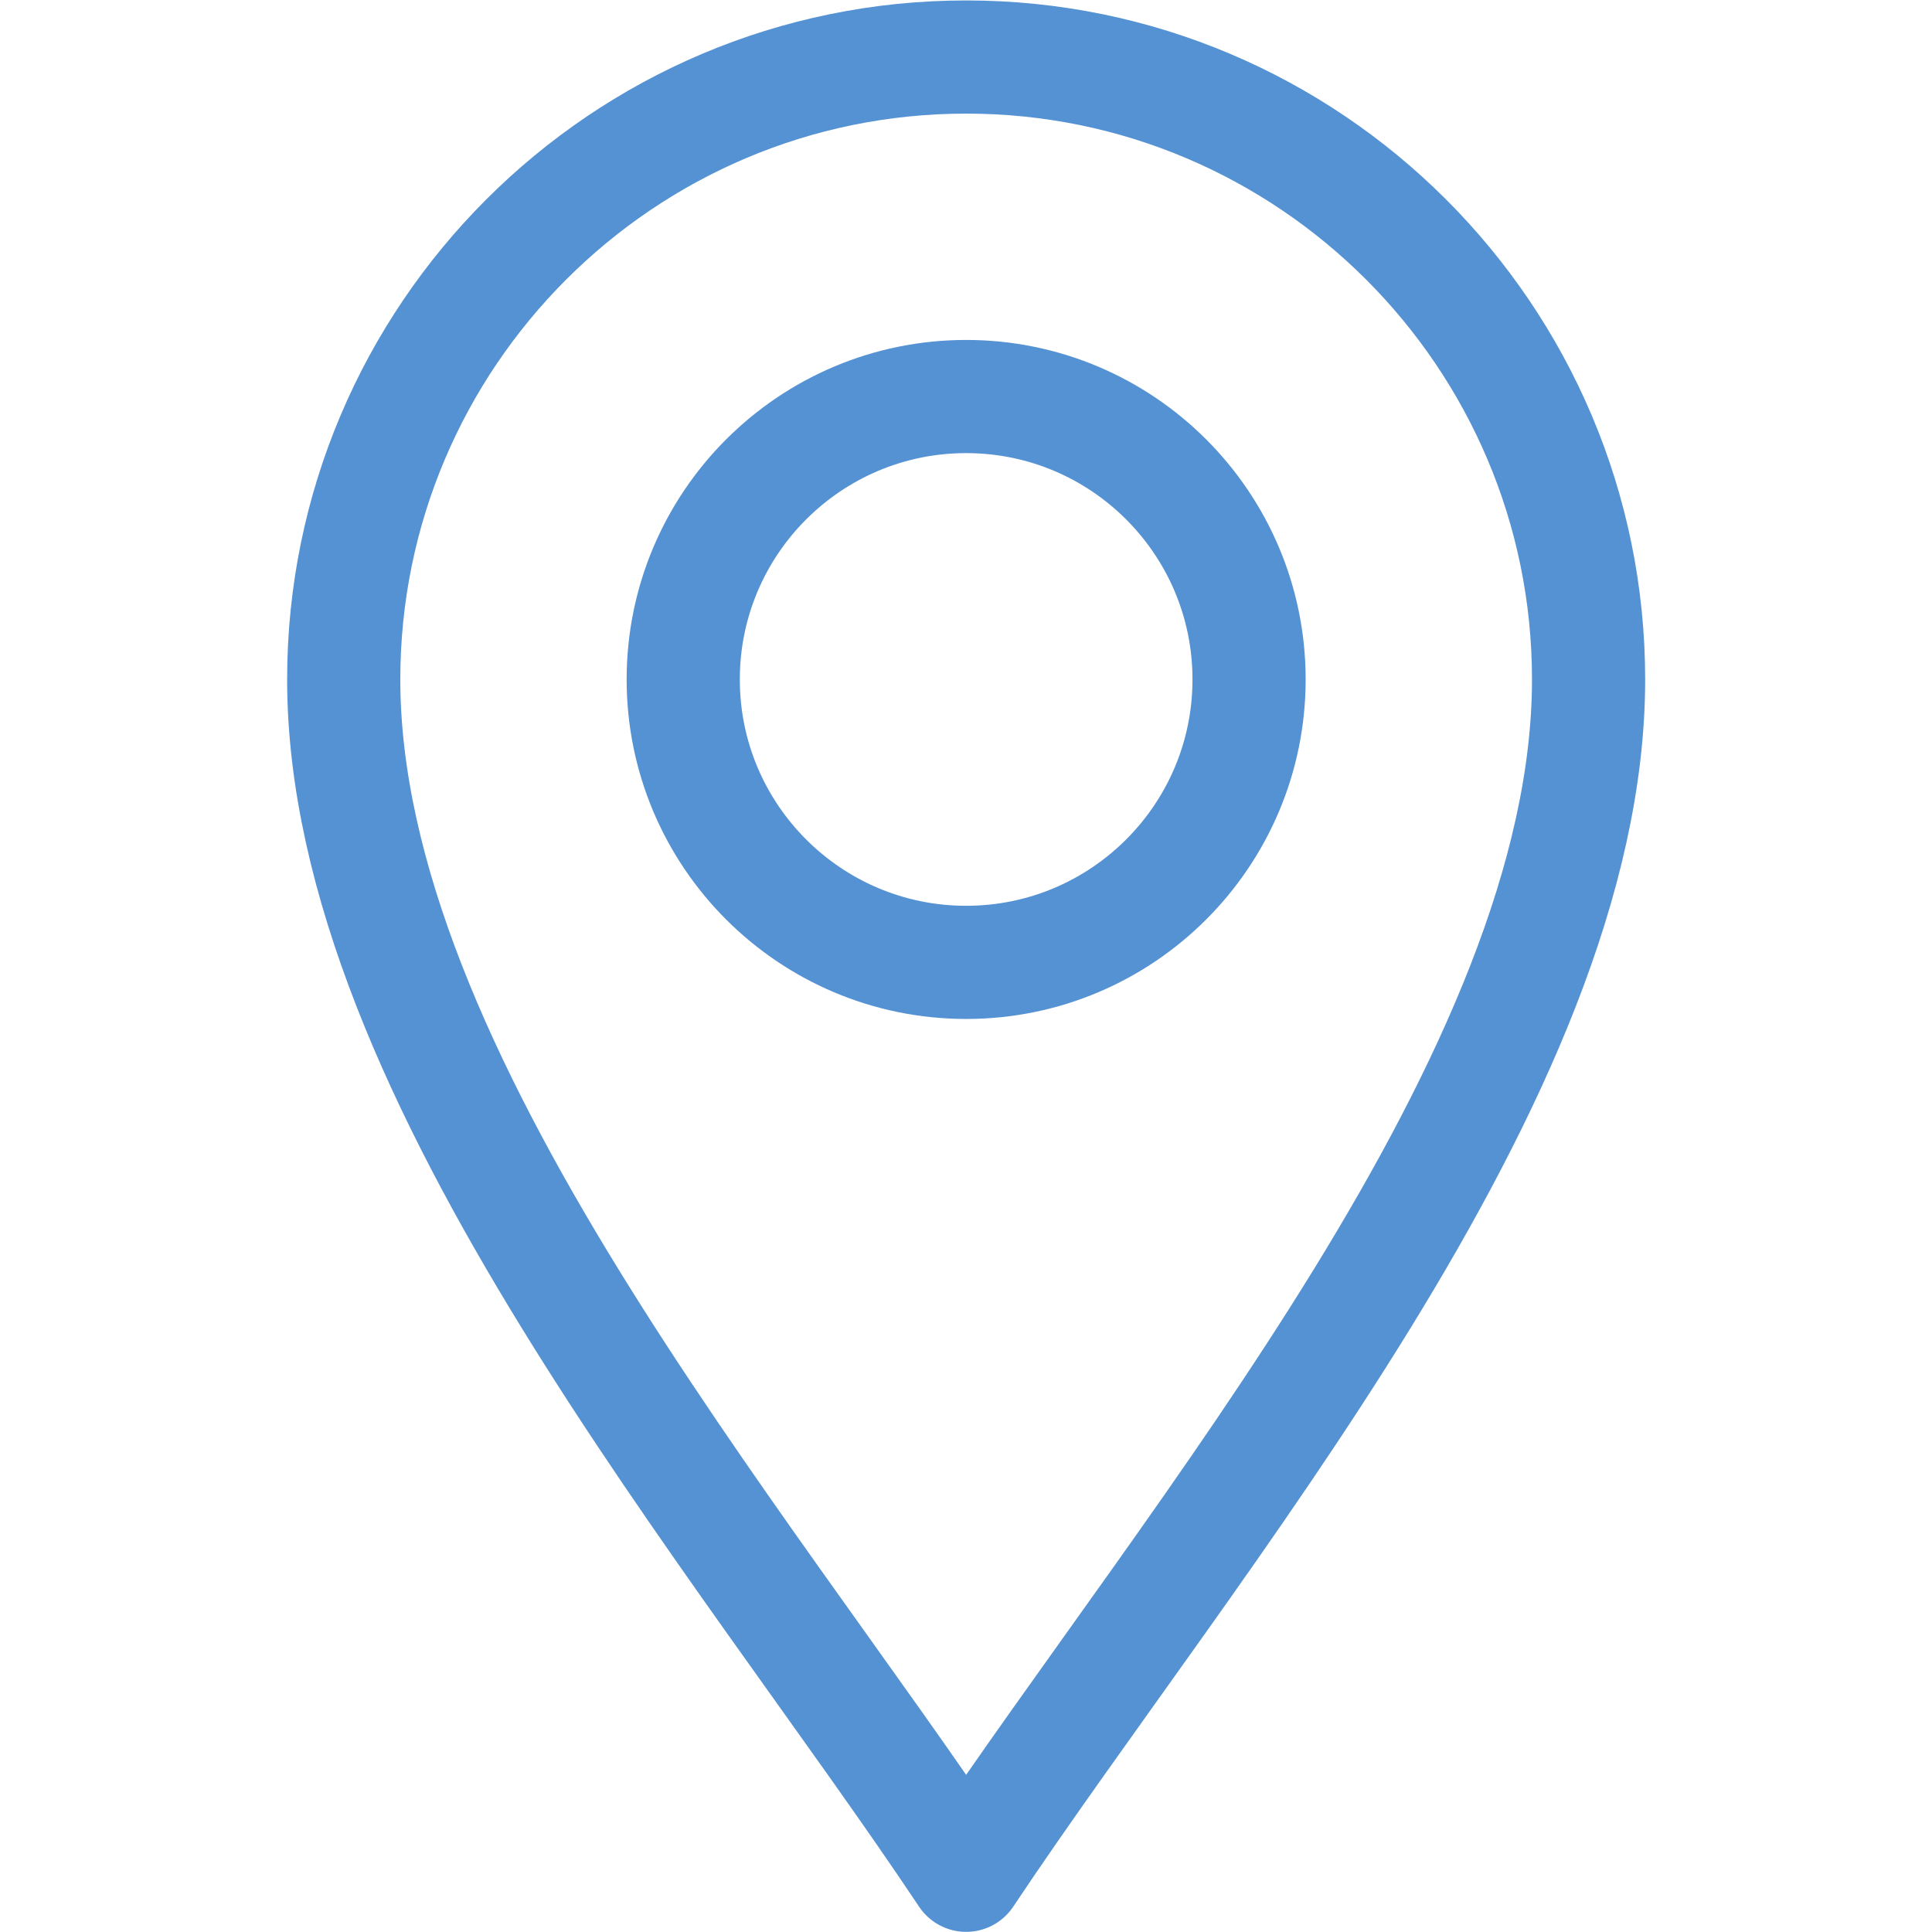
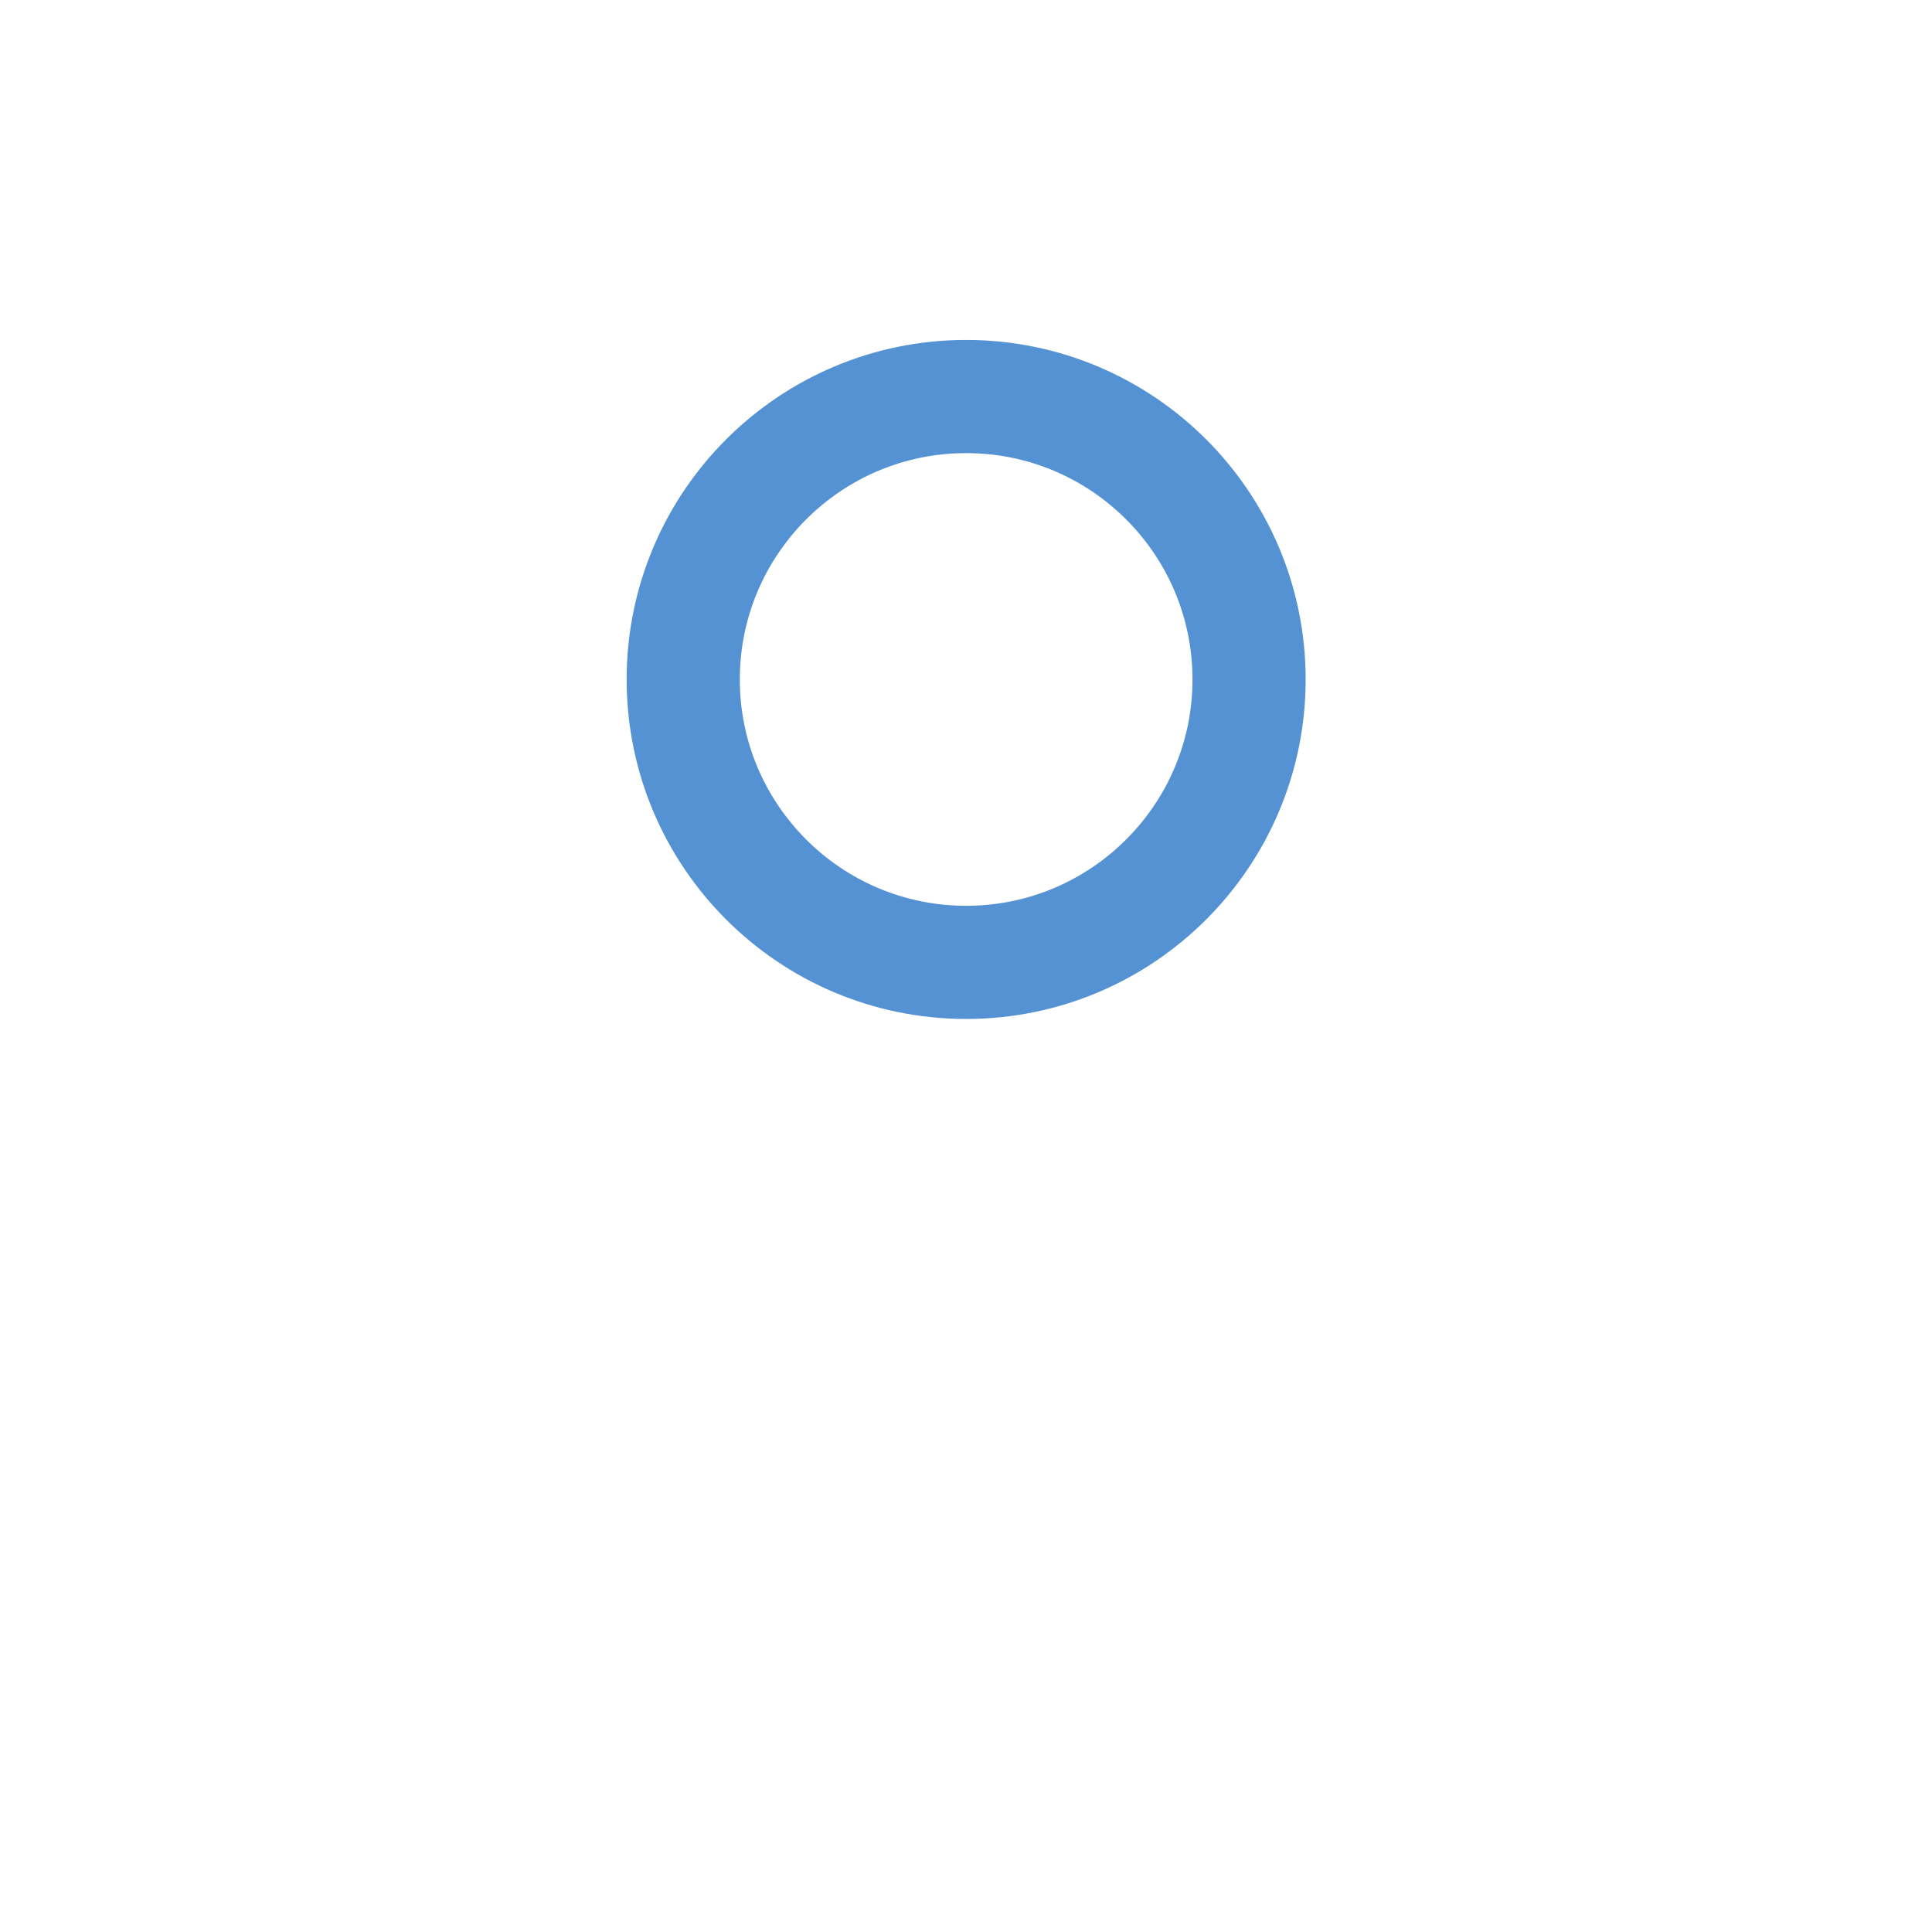
<svg xmlns="http://www.w3.org/2000/svg" version="1.1" id="svg2499" x="0px" y="0px" viewBox="-618 199.3 682.7 682.7" style="enable-background:new -618 199.3 682.7 682.7;" xml:space="preserve">
  <style type="text/css"> .st0{fill:none;stroke:#5492D3;stroke-width:30;stroke-linecap:round;stroke-linejoin:round;stroke-miterlimit:10;} </style>
  <g id="g2505" transform="matrix(1.333,0,0,-1.333,0,682.667)">
    <g id="g2507">
      <g>
        <g id="g2509">
          <g id="g2515" transform="translate(256,15)">
-             <path id="path2517" class="st0" d="M-463.5-149.5c-60,90-165,212-165,317c0,91,74,165,165,165s165-74,165-165 C-298.5,62.5-403.5-59.5-463.5-149.5z" />
-           </g>
+             </g>
          <g id="g2519" transform="translate(256,257)">
            <path id="path2521" class="st0" d="M-463.5-149.5c-41.4,0-75,33.6-75,75s33.6,75,75,75s75-33.6,75-75S-422.1-149.5-463.5-149.5 z" />
          </g>
        </g>
      </g>
    </g>
  </g>
</svg>